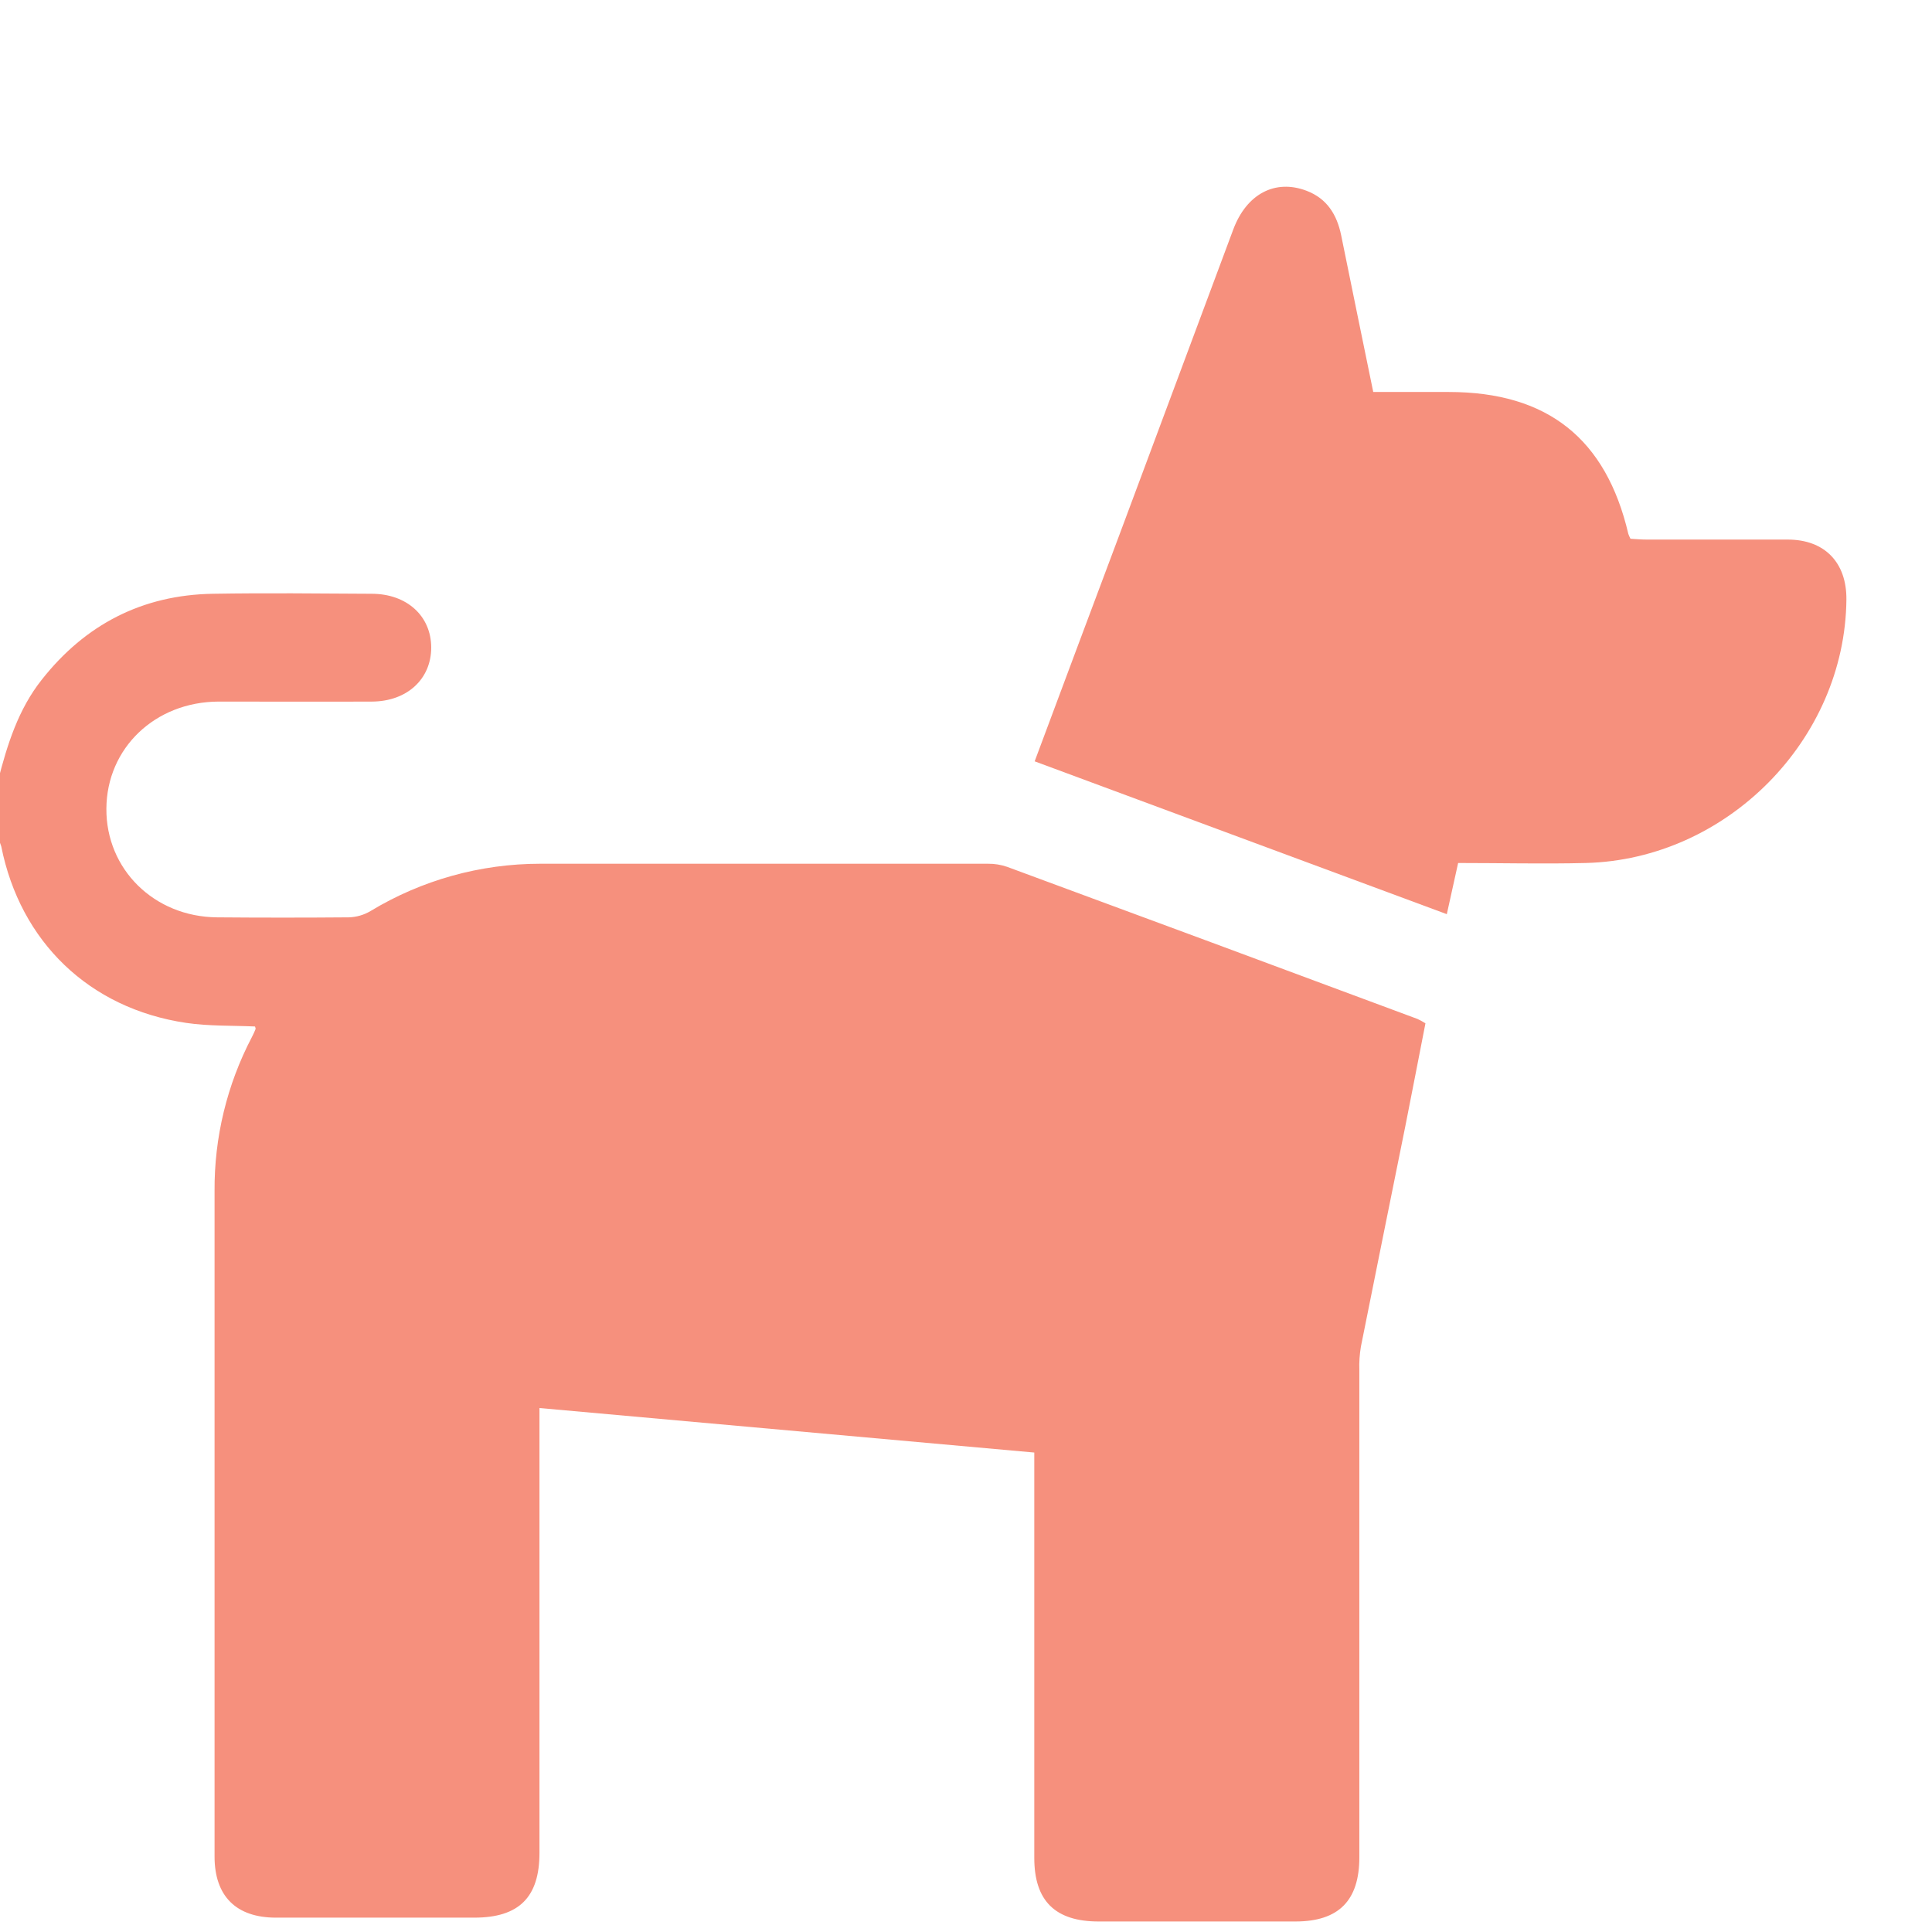
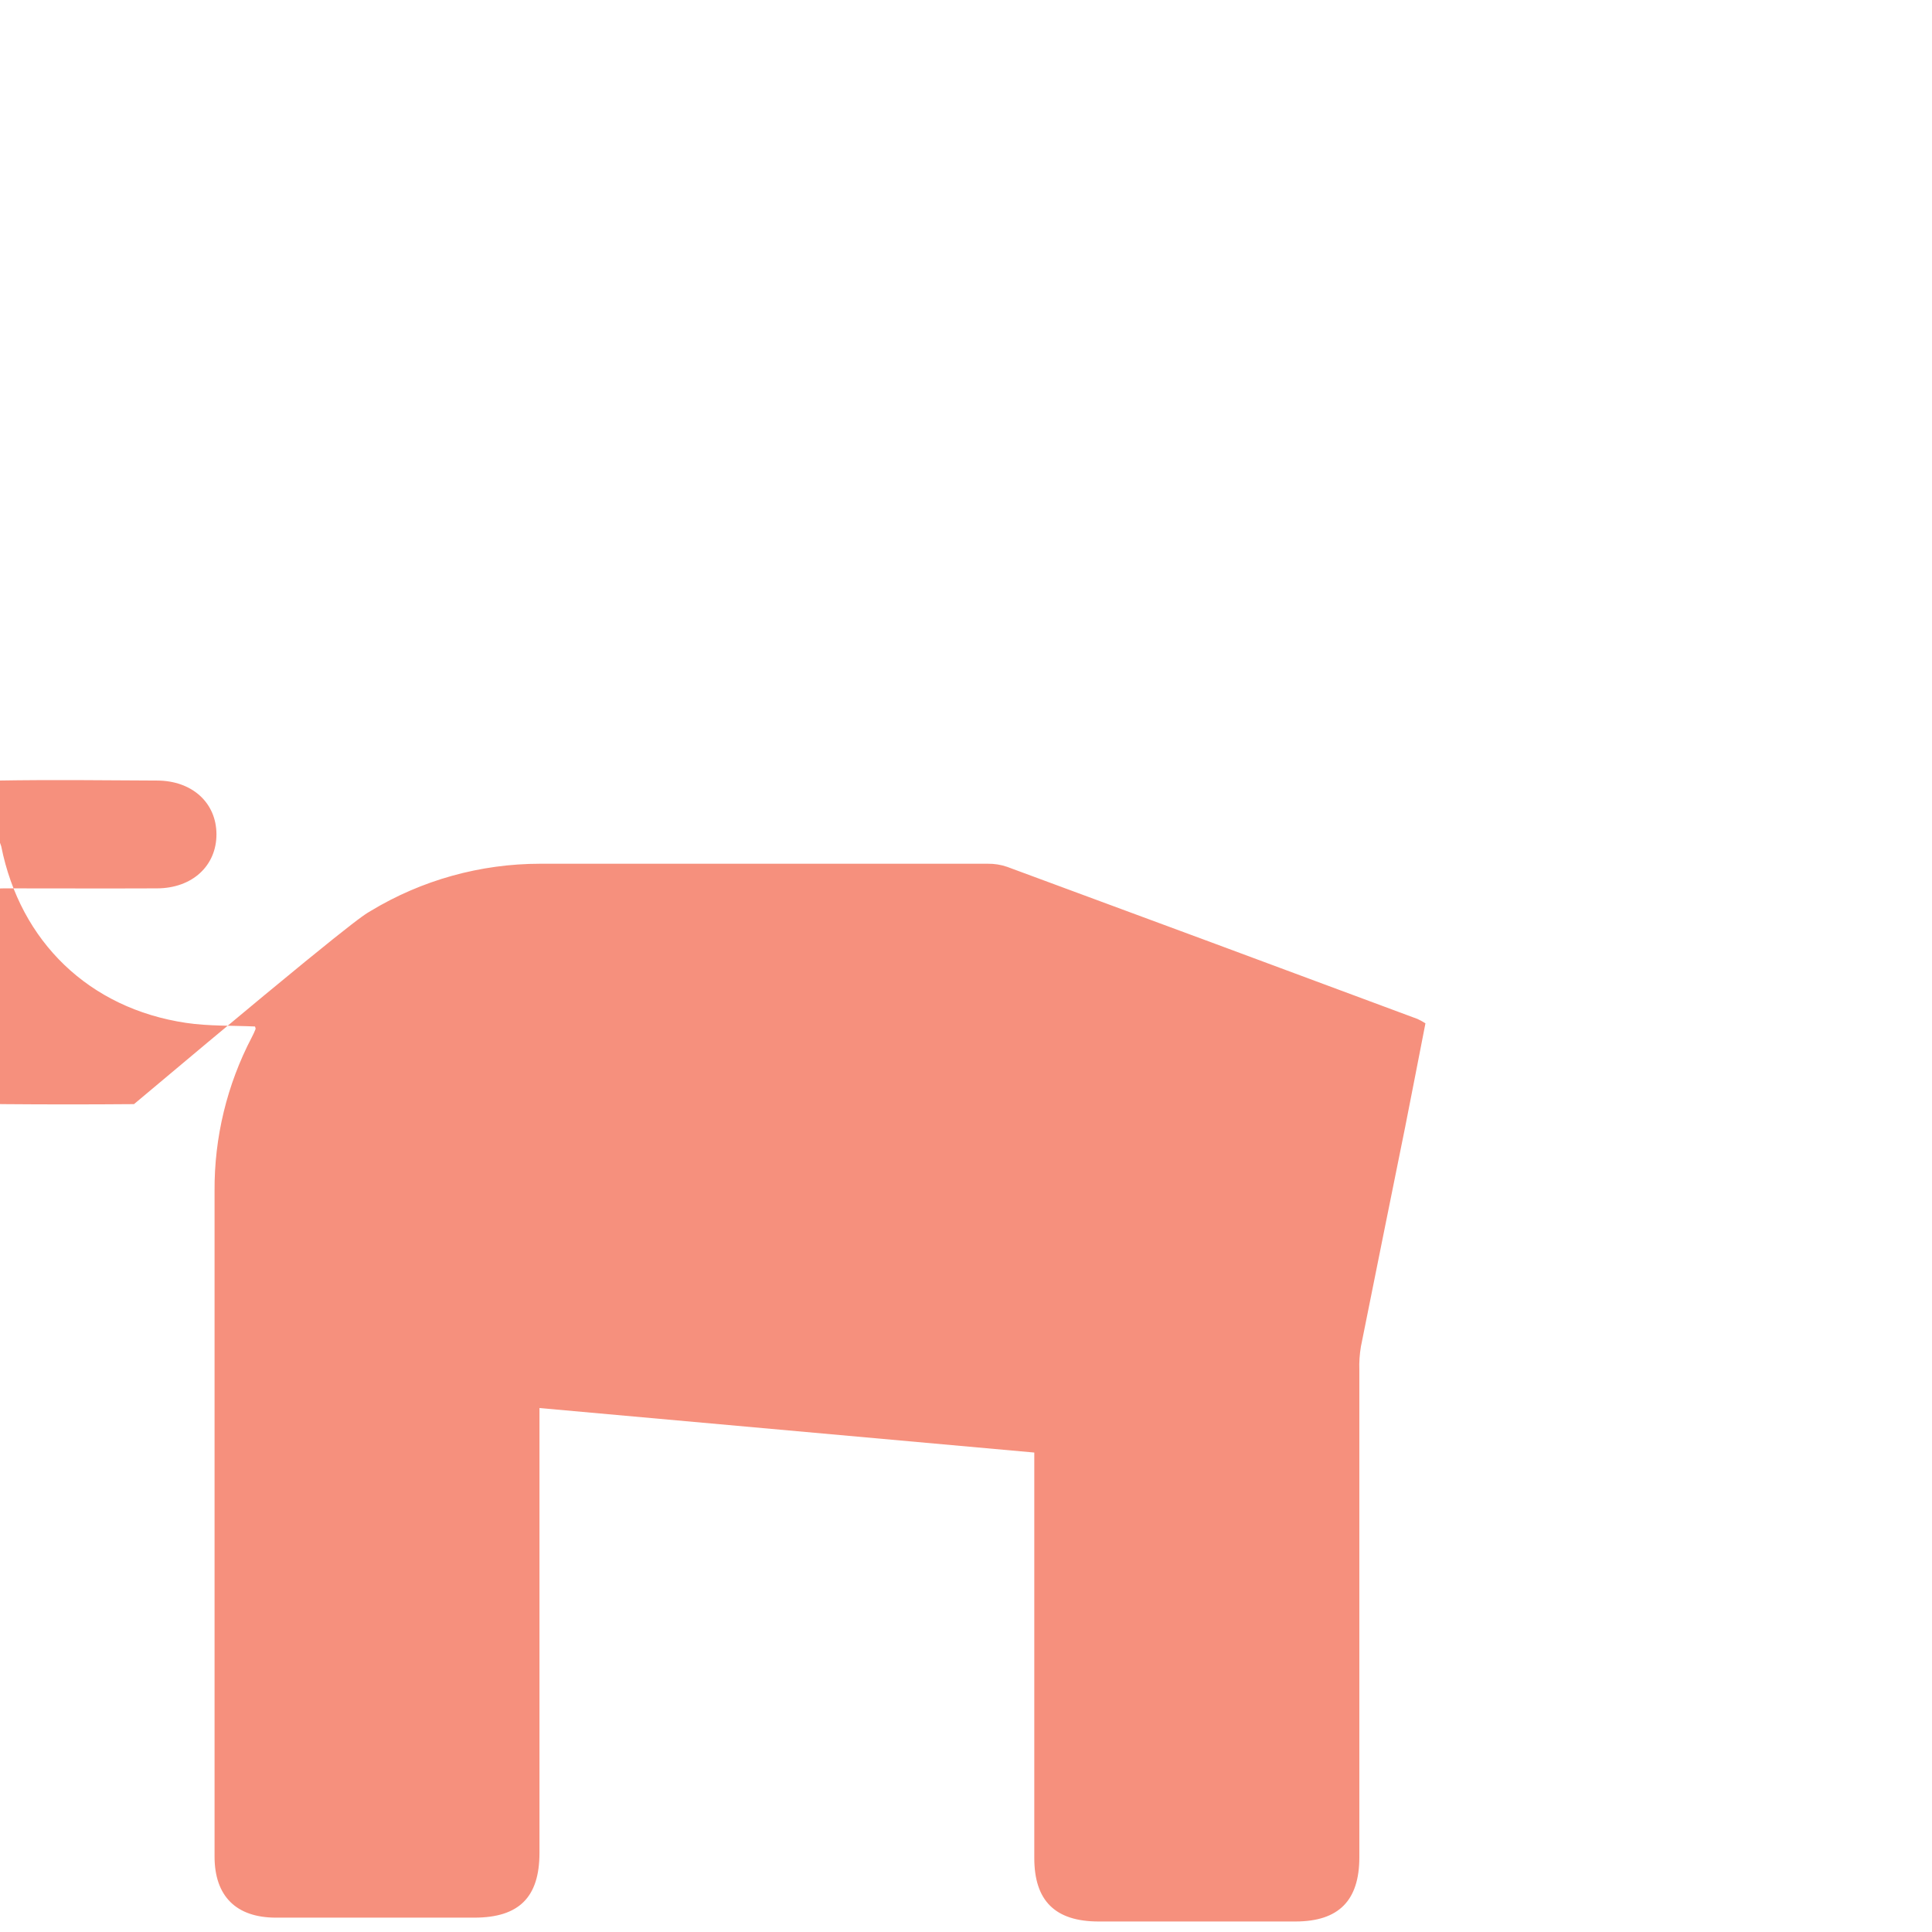
<svg xmlns="http://www.w3.org/2000/svg" width="22px" height="22px" viewBox="0 0 22 22" version="1.1" id="svg1">
  <defs id="defs1" />
  <g id="layer1" />
  <g id="g2" transform="matrix(0.842,0,0,0.842,-0.023,1.898)">
-     <path fill-rule="evenodd" clip-rule="evenodd" d="M 6.52489e-4,8.302 C 0.126,7.816 0.273,7.34 0.593,6.937 1.18,6.192 1.951,5.792 2.905,5.776 c 0.718,-0.012 1.432,-0.004 2.148,0 0.476,0 0.805,0.3 0.806,0.726 0.001,0.426 -0.326,0.73 -0.802,0.732 -0.691,0.003 -1.383,0 -2.075,0 -0.858,0.004 -1.511,0.629 -1.516,1.448 -0.005,0.819 0.644,1.462 1.496,1.47 0.594,0.005 1.188,0.005 1.782,0 C 4.848,10.149 4.949,10.12 5.038,10.067 5.73,9.648 6.524,9.427 7.334,9.427 c 2.018,0 4.036,0 6.053,0 0.089,-0.001 0.177,0.013 0.261,0.042 1.851,0.683 3.701,1.369 5.549,2.057 0.037,0.017 0.073,0.037 0.108,0.059 -0.091,0.462 -0.18,0.93 -0.273,1.396 -0.2,0.993 -0.402,1.984 -0.6,2.977 -0.017,0.104 -0.025,0.209 -0.021,0.314 0,2.197 0,4.394 0,6.592 0,0.585 -0.279,0.867 -0.862,0.868 H 14.886 c -0.587,0 -0.871,-0.278 -0.871,-0.859 0,-1.727 0,-3.455 0,-5.182 v -0.301 l -6.692,-0.602 v 6.016 c 0,0.6 -0.276,0.875 -0.879,0.876 -0.895,0 -1.79,0 -2.685,0 -0.538,0 -0.83,-0.291 -0.83,-0.826 0,-3 0,-6 0,-9 C 2.924,13.129 3.097,12.415 3.433,11.773 3.452,11.737 3.469,11.7 3.484,11.662 c 0,-0.006 0,-0.015 -0.008,-0.034 C 3.167,11.614 2.85,11.625 2.542,11.579 1.234,11.384 0.301,10.483 0.044,9.191 0.033,9.154 0.018,9.117 0,9.082 Z" style="fill:#f6907d;fill-opacity:1" id="path1" />
-     <path fill-rule="evenodd" clip-rule="evenodd" d="m 14.02,8.042 c 0.391,-1.052 0.776,-2.074 1.159,-3.098 0.509,-1.364 1.018,-2.729 1.527,-4.095 0.18,-0.481 0.566,-0.684 0.989,-0.524 0.279,0.105 0.413,0.325 0.47,0.602 0.141,0.698 0.286,1.395 0.434,2.12 H 19.62 c 1.333,0 2.127,0.629 2.429,1.92 0.008,0.023 0.018,0.044 0.029,0.065 0.065,0.004 0.146,0.011 0.224,0.011 0.634,0 1.269,0 1.903,0 0.499,0 0.798,0.311 0.793,0.812 -0.018,1.895 -1.618,3.515 -3.527,3.562 -0.568,0.014 -1.137,0 -1.724,0 -0.051,0.229 -0.099,0.447 -0.153,0.692 z" style="fill:#f6907d;fill-opacity:1" id="path2" />
+     <path fill-rule="evenodd" clip-rule="evenodd" d="M 6.52489e-4,8.302 c 0.718,-0.012 1.432,-0.004 2.148,0 0.476,0 0.805,0.3 0.806,0.726 0.001,0.426 -0.326,0.73 -0.802,0.732 -0.691,0.003 -1.383,0 -2.075,0 -0.858,0.004 -1.511,0.629 -1.516,1.448 -0.005,0.819 0.644,1.462 1.496,1.47 0.594,0.005 1.188,0.005 1.782,0 C 4.848,10.149 4.949,10.12 5.038,10.067 5.73,9.648 6.524,9.427 7.334,9.427 c 2.018,0 4.036,0 6.053,0 0.089,-0.001 0.177,0.013 0.261,0.042 1.851,0.683 3.701,1.369 5.549,2.057 0.037,0.017 0.073,0.037 0.108,0.059 -0.091,0.462 -0.18,0.93 -0.273,1.396 -0.2,0.993 -0.402,1.984 -0.6,2.977 -0.017,0.104 -0.025,0.209 -0.021,0.314 0,2.197 0,4.394 0,6.592 0,0.585 -0.279,0.867 -0.862,0.868 H 14.886 c -0.587,0 -0.871,-0.278 -0.871,-0.859 0,-1.727 0,-3.455 0,-5.182 v -0.301 l -6.692,-0.602 v 6.016 c 0,0.6 -0.276,0.875 -0.879,0.876 -0.895,0 -1.79,0 -2.685,0 -0.538,0 -0.83,-0.291 -0.83,-0.826 0,-3 0,-6 0,-9 C 2.924,13.129 3.097,12.415 3.433,11.773 3.452,11.737 3.469,11.7 3.484,11.662 c 0,-0.006 0,-0.015 -0.008,-0.034 C 3.167,11.614 2.85,11.625 2.542,11.579 1.234,11.384 0.301,10.483 0.044,9.191 0.033,9.154 0.018,9.117 0,9.082 Z" style="fill:#f6907d;fill-opacity:1" id="path1" />
  </g>
</svg>